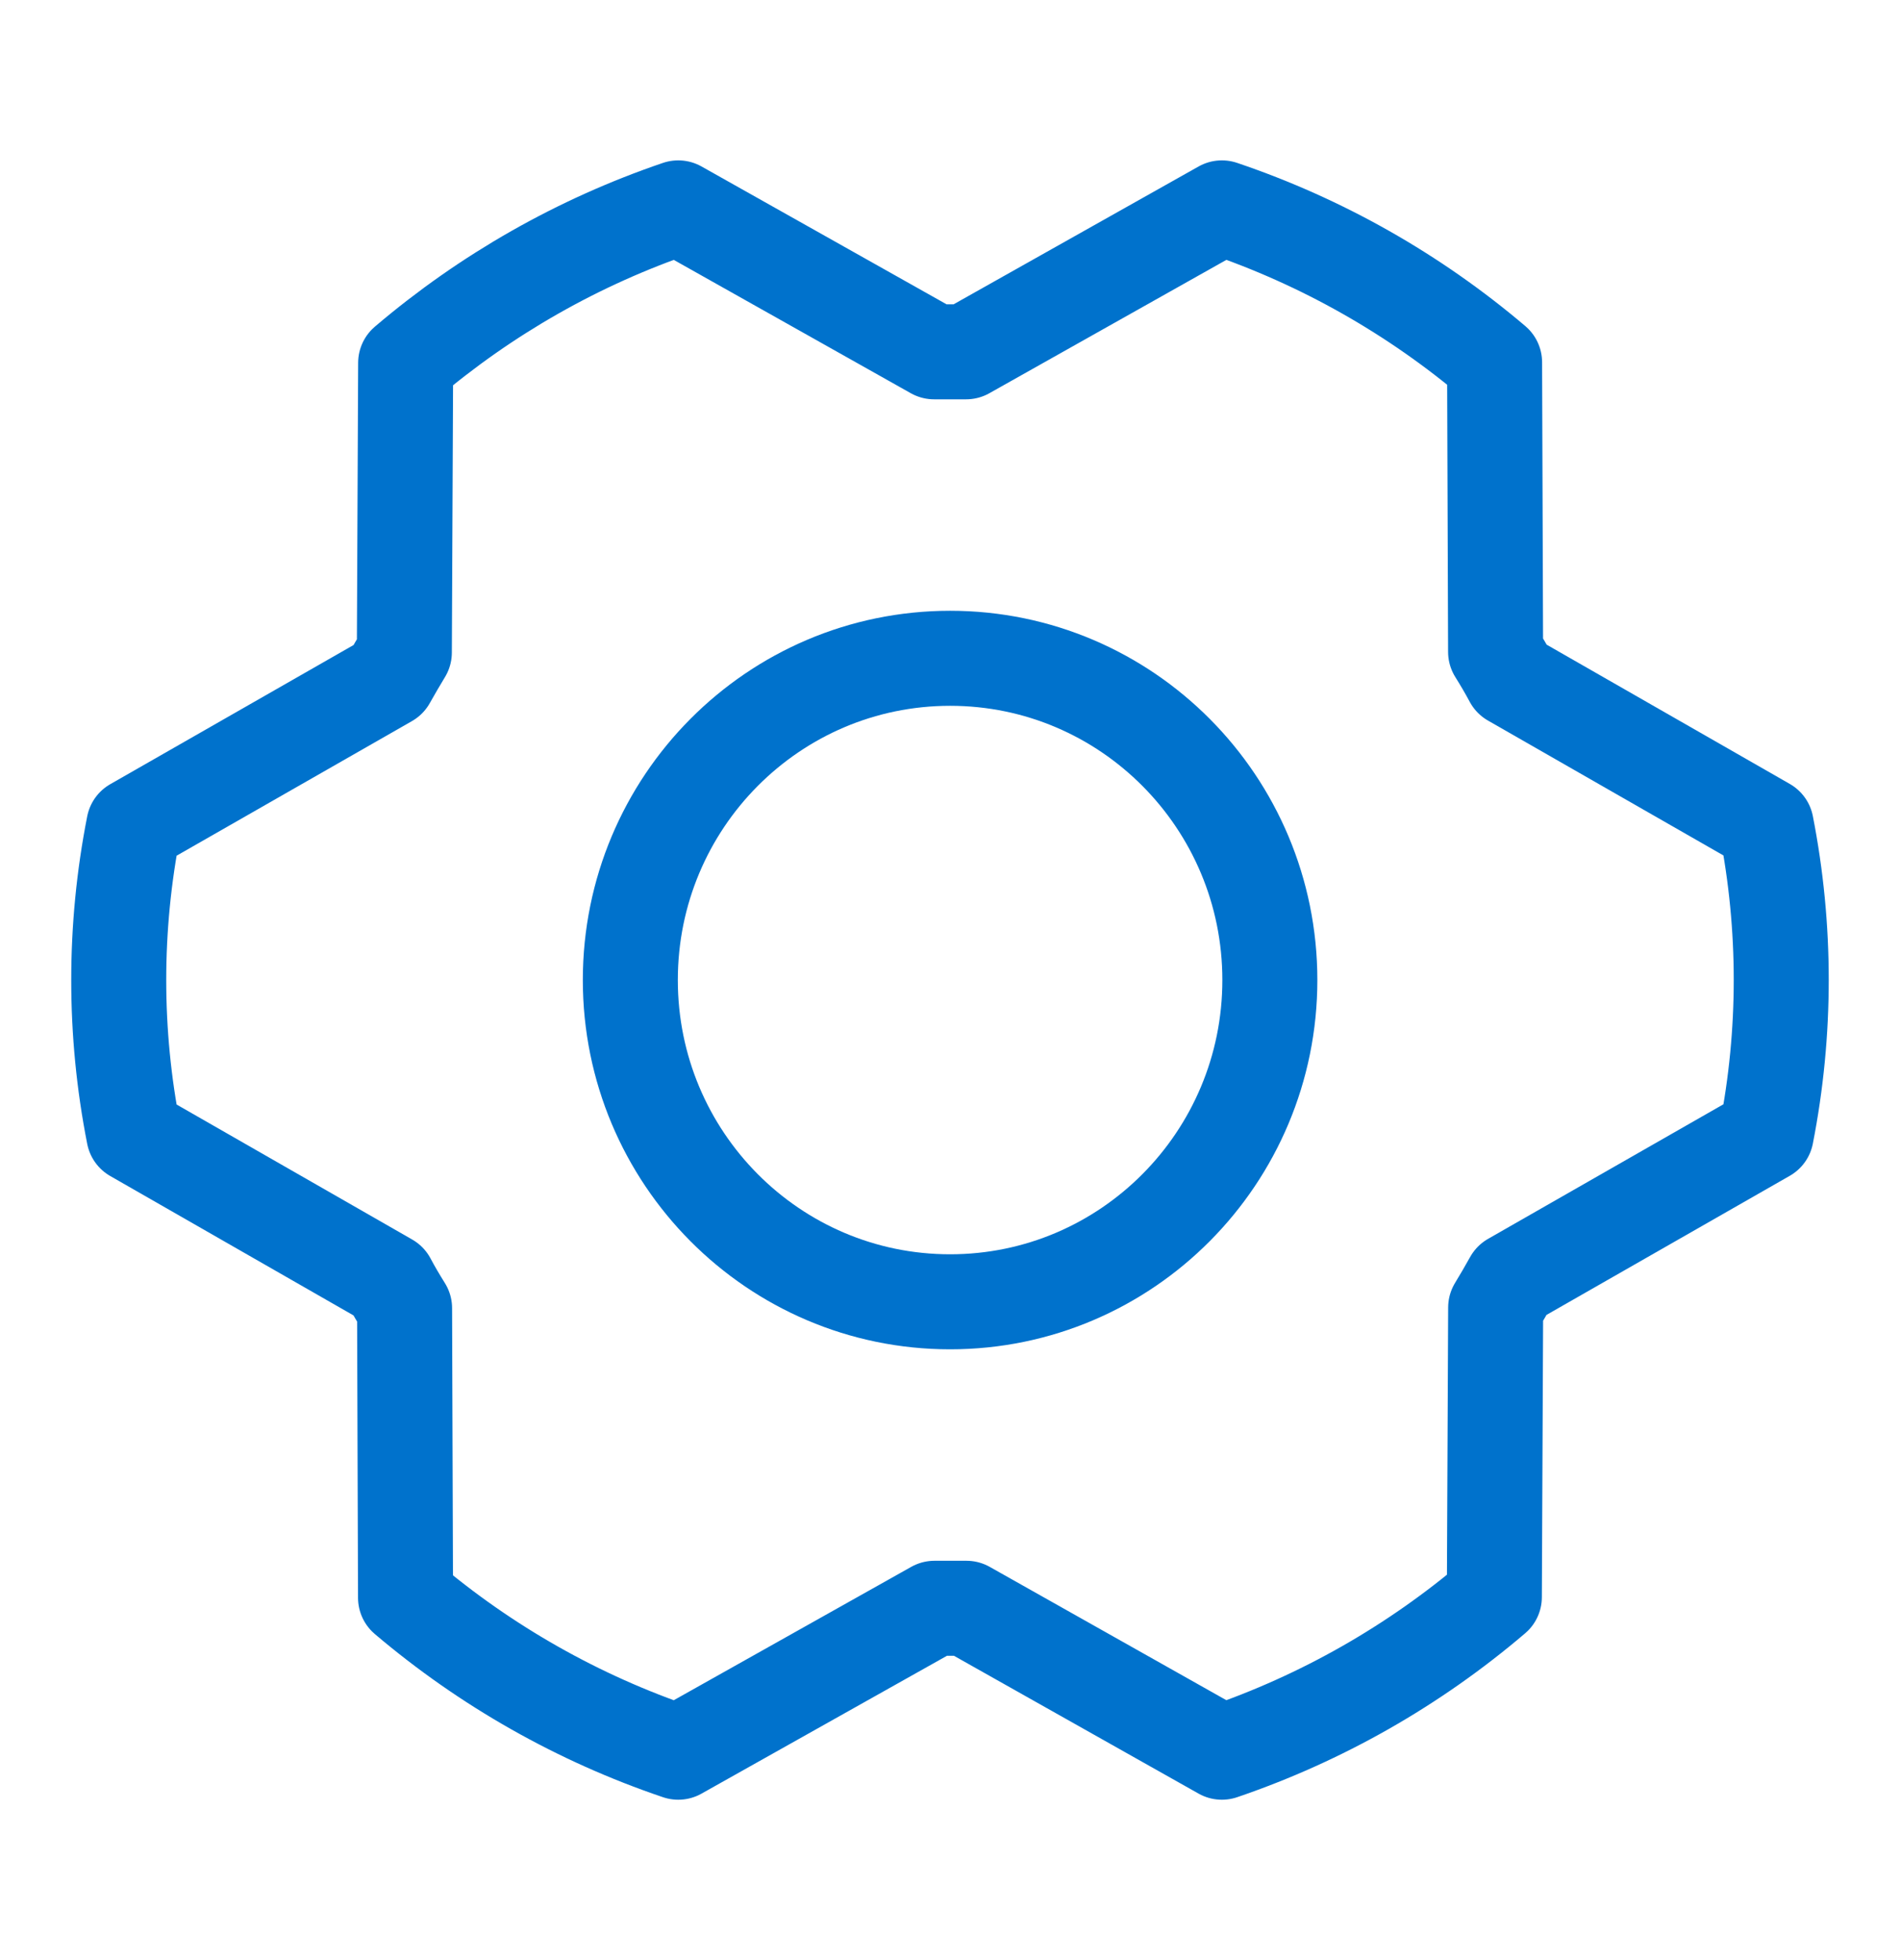
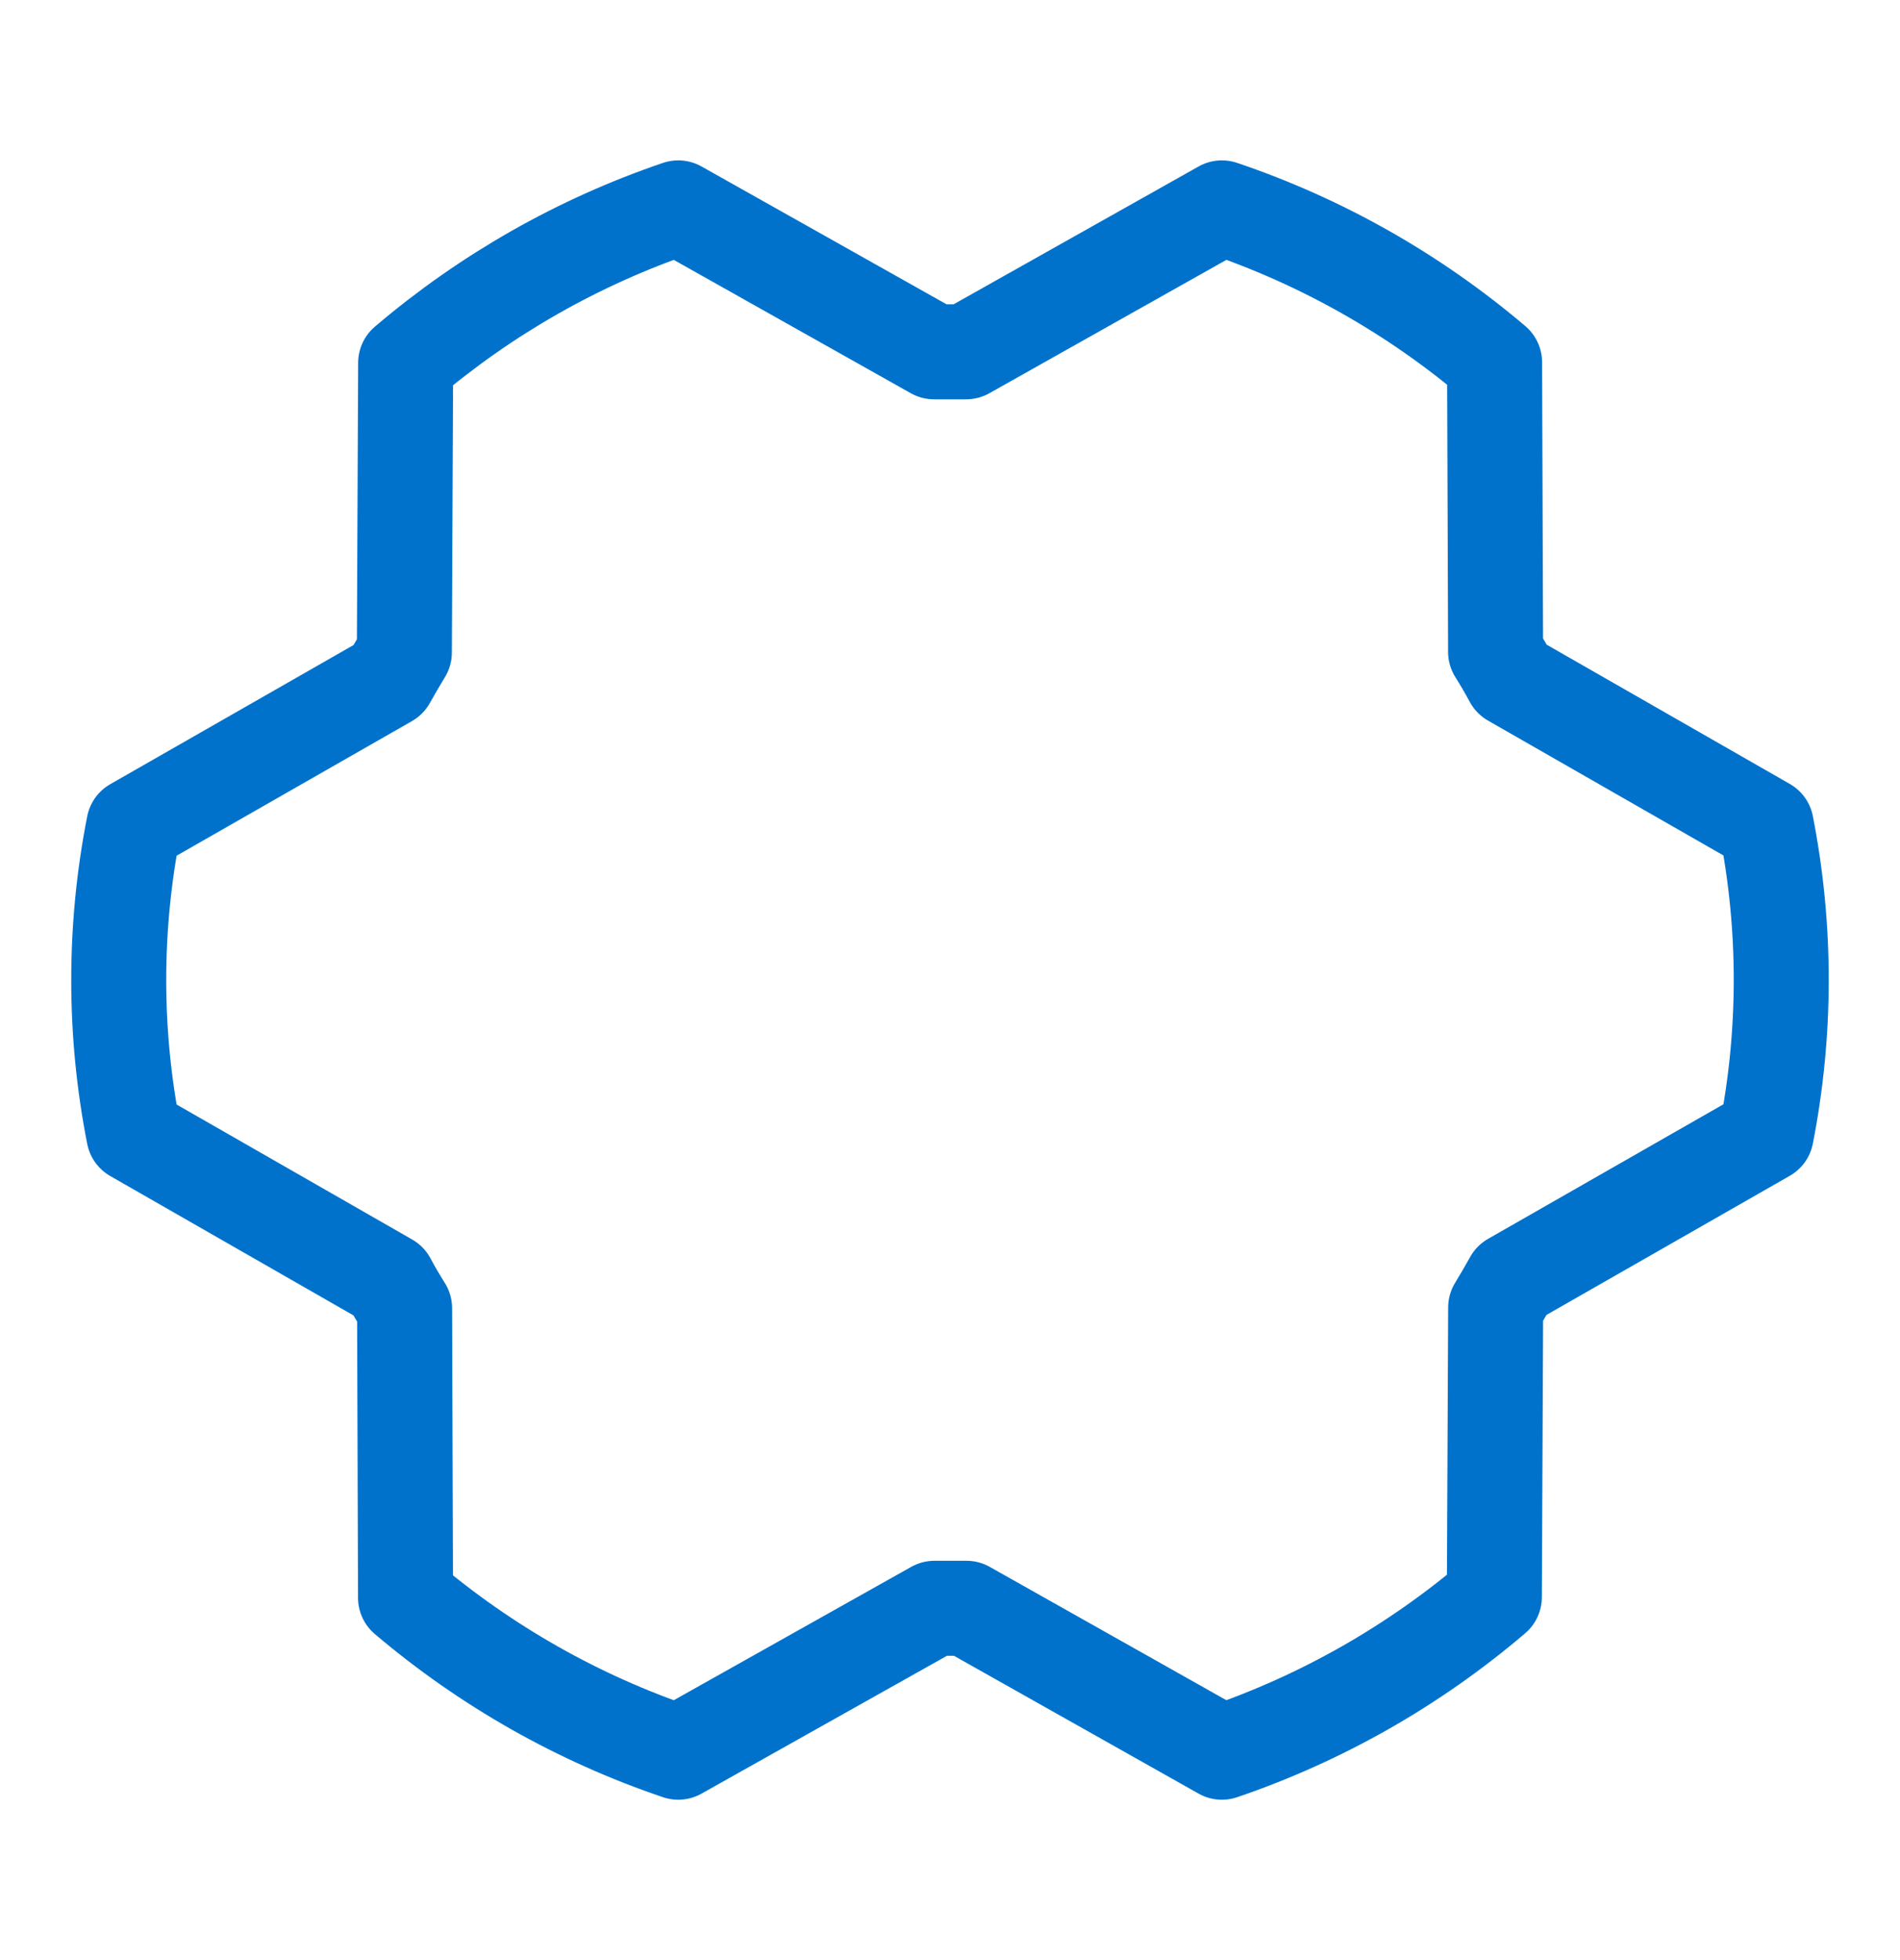
<svg xmlns="http://www.w3.org/2000/svg" width="32" height="33" viewBox="0 0 32 33" fill="none">
-   <path d="M16.002 21.917C18.976 21.917 21.387 19.491 21.387 16.5C21.387 13.508 18.976 11.083 16.002 11.083C13.027 11.083 10.616 13.508 10.616 16.5C10.616 19.491 13.027 21.917 16.002 21.917Z" stroke="#0072CC" stroke-width="1.6" stroke-linecap="round" stroke-linejoin="round" />
  <path d="M16.277 27.077C16.097 27.077 15.915 27.077 15.739 27.077L11.423 29.5C9.743 28.932 8.185 28.05 6.83 26.9L6.814 22.025C6.719 21.873 6.628 21.72 6.545 21.563L2.254 19.105C1.915 17.386 1.915 15.617 2.254 13.897L6.541 11.446C6.628 11.29 6.719 11.136 6.81 10.985L6.832 6.109C8.185 4.957 9.743 4.071 11.423 3.5L15.732 5.923C15.912 5.923 16.094 5.923 16.271 5.923L20.579 3.5C22.259 4.068 23.818 4.95 25.172 6.1L25.189 10.975C25.284 11.127 25.374 11.28 25.458 11.437L29.747 13.893C30.084 15.613 30.084 17.382 29.747 19.101L25.459 21.552C25.372 21.708 25.282 21.863 25.19 22.014L25.168 26.889C23.816 28.042 22.259 28.928 20.579 29.5L16.277 27.077Z" stroke="#0072CC" stroke-width="1.6" stroke-linecap="round" stroke-linejoin="round" />
</svg>